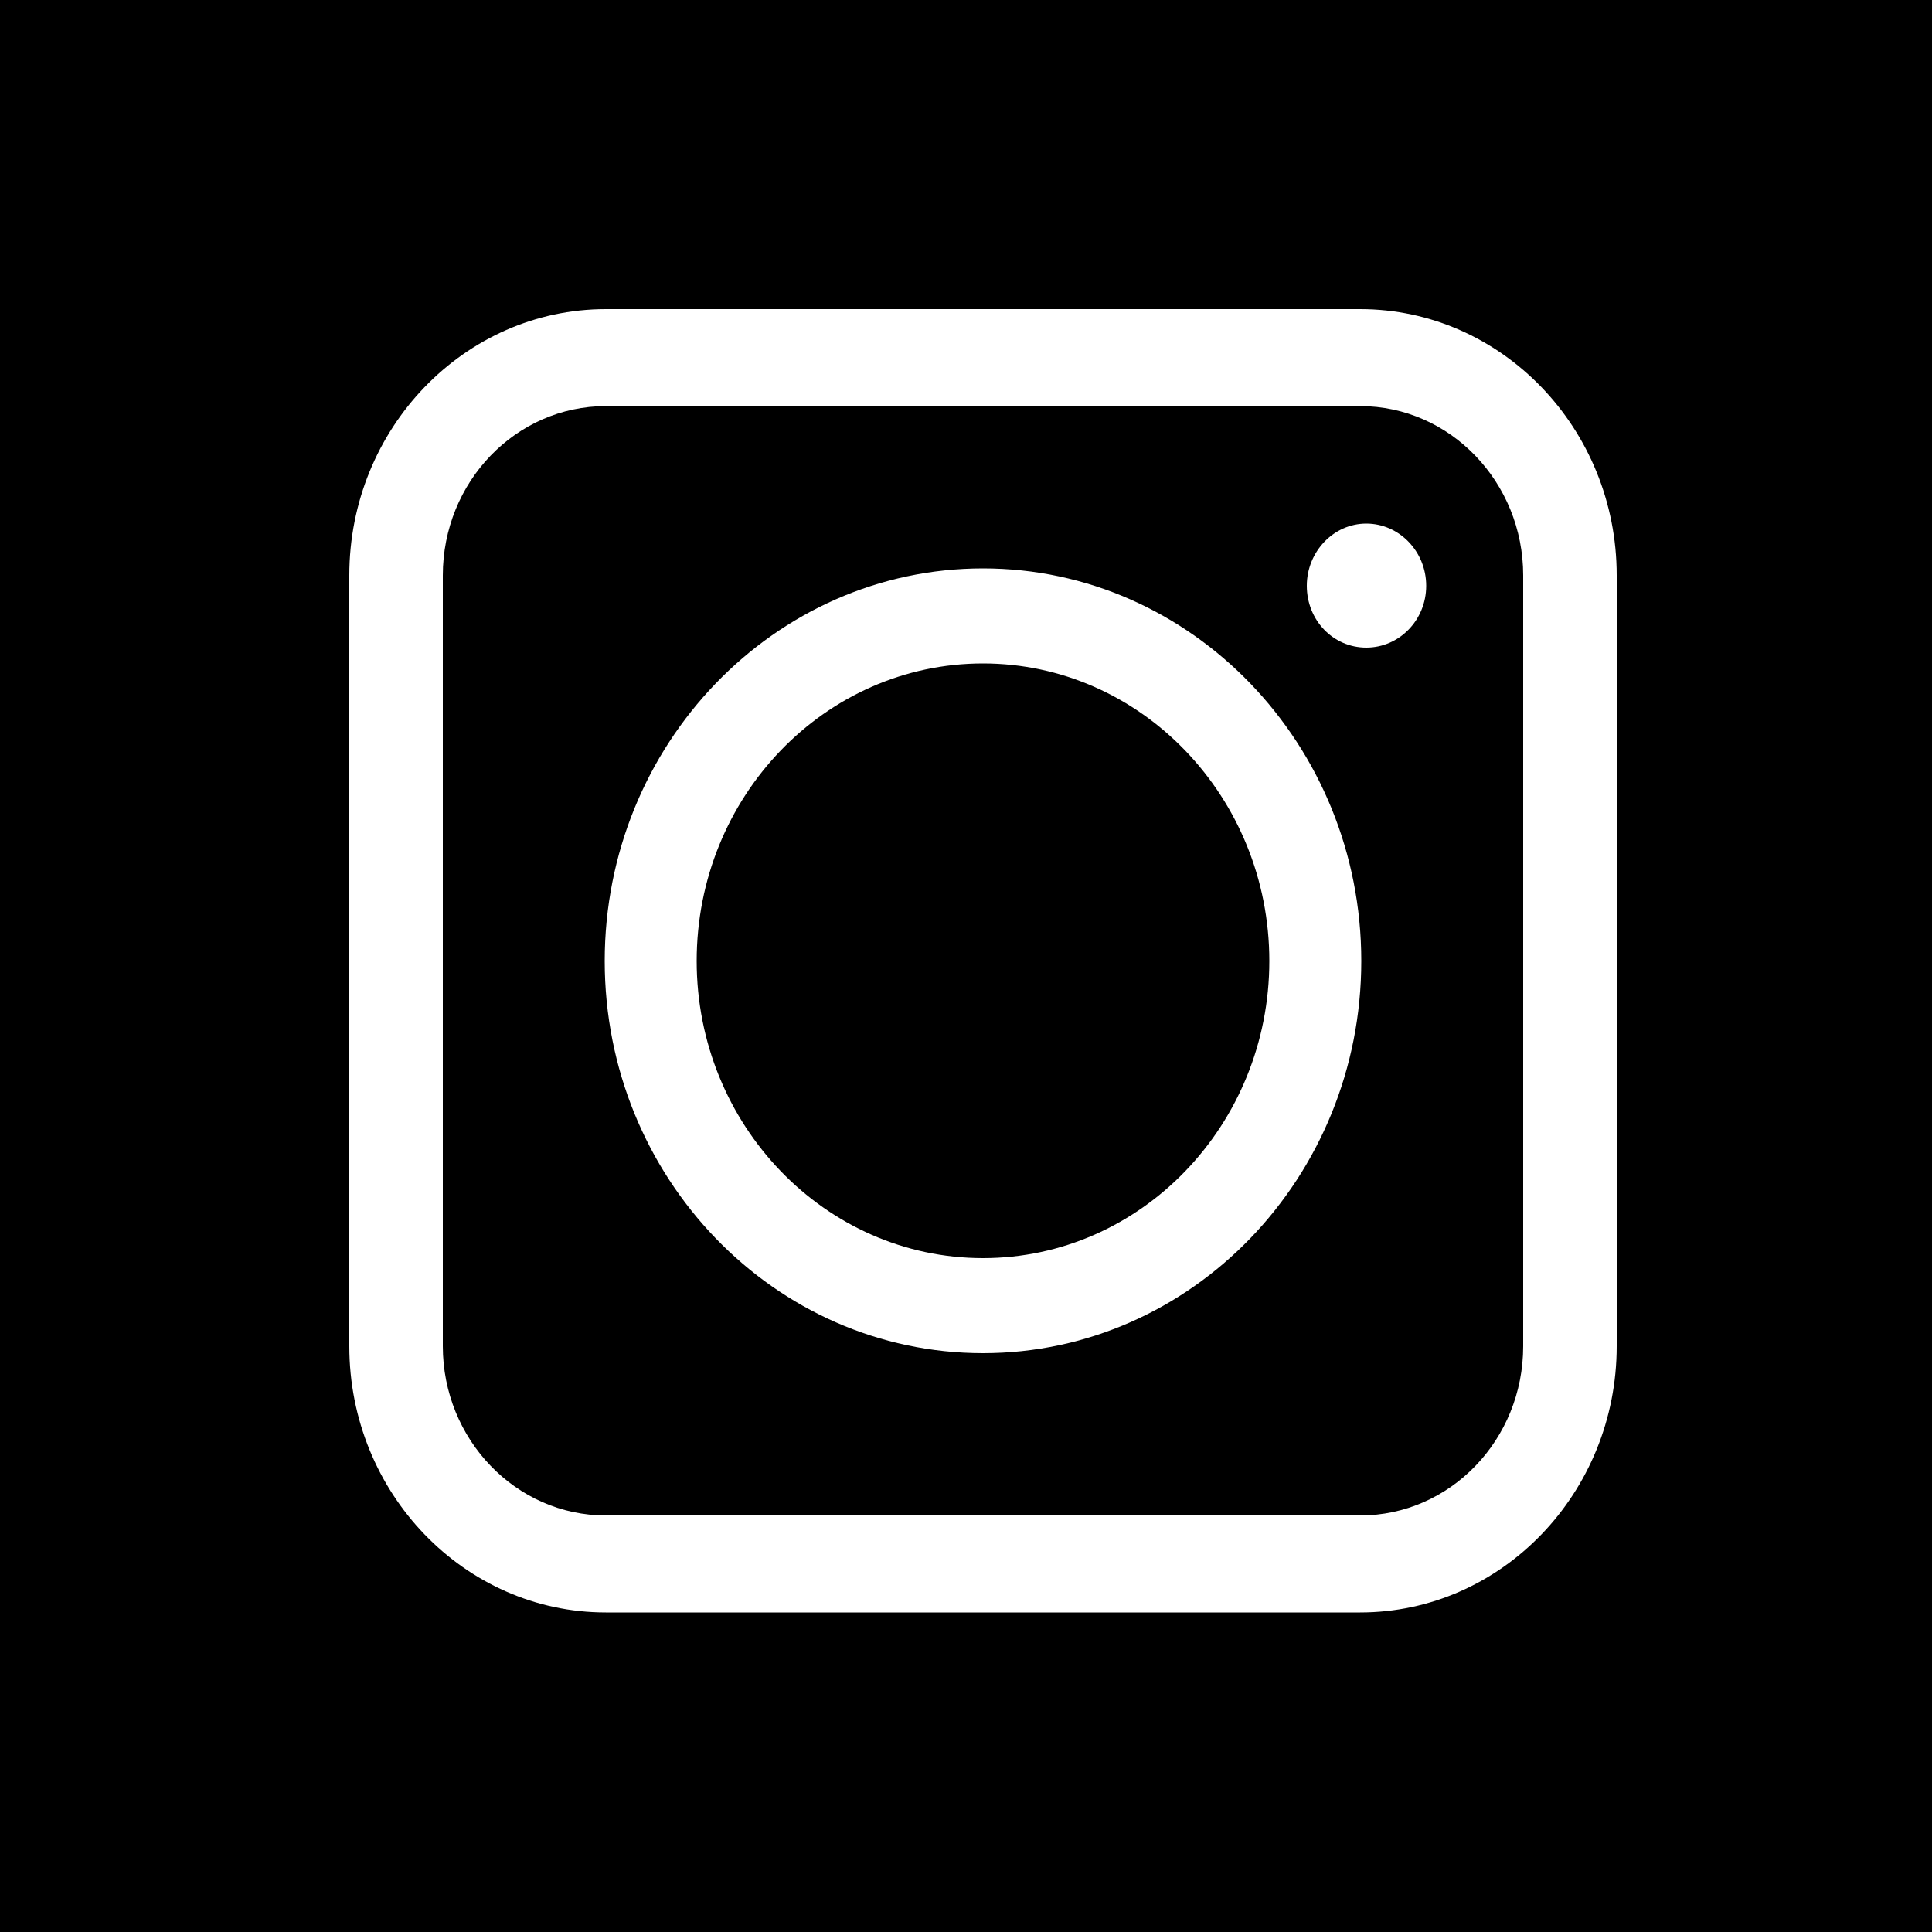
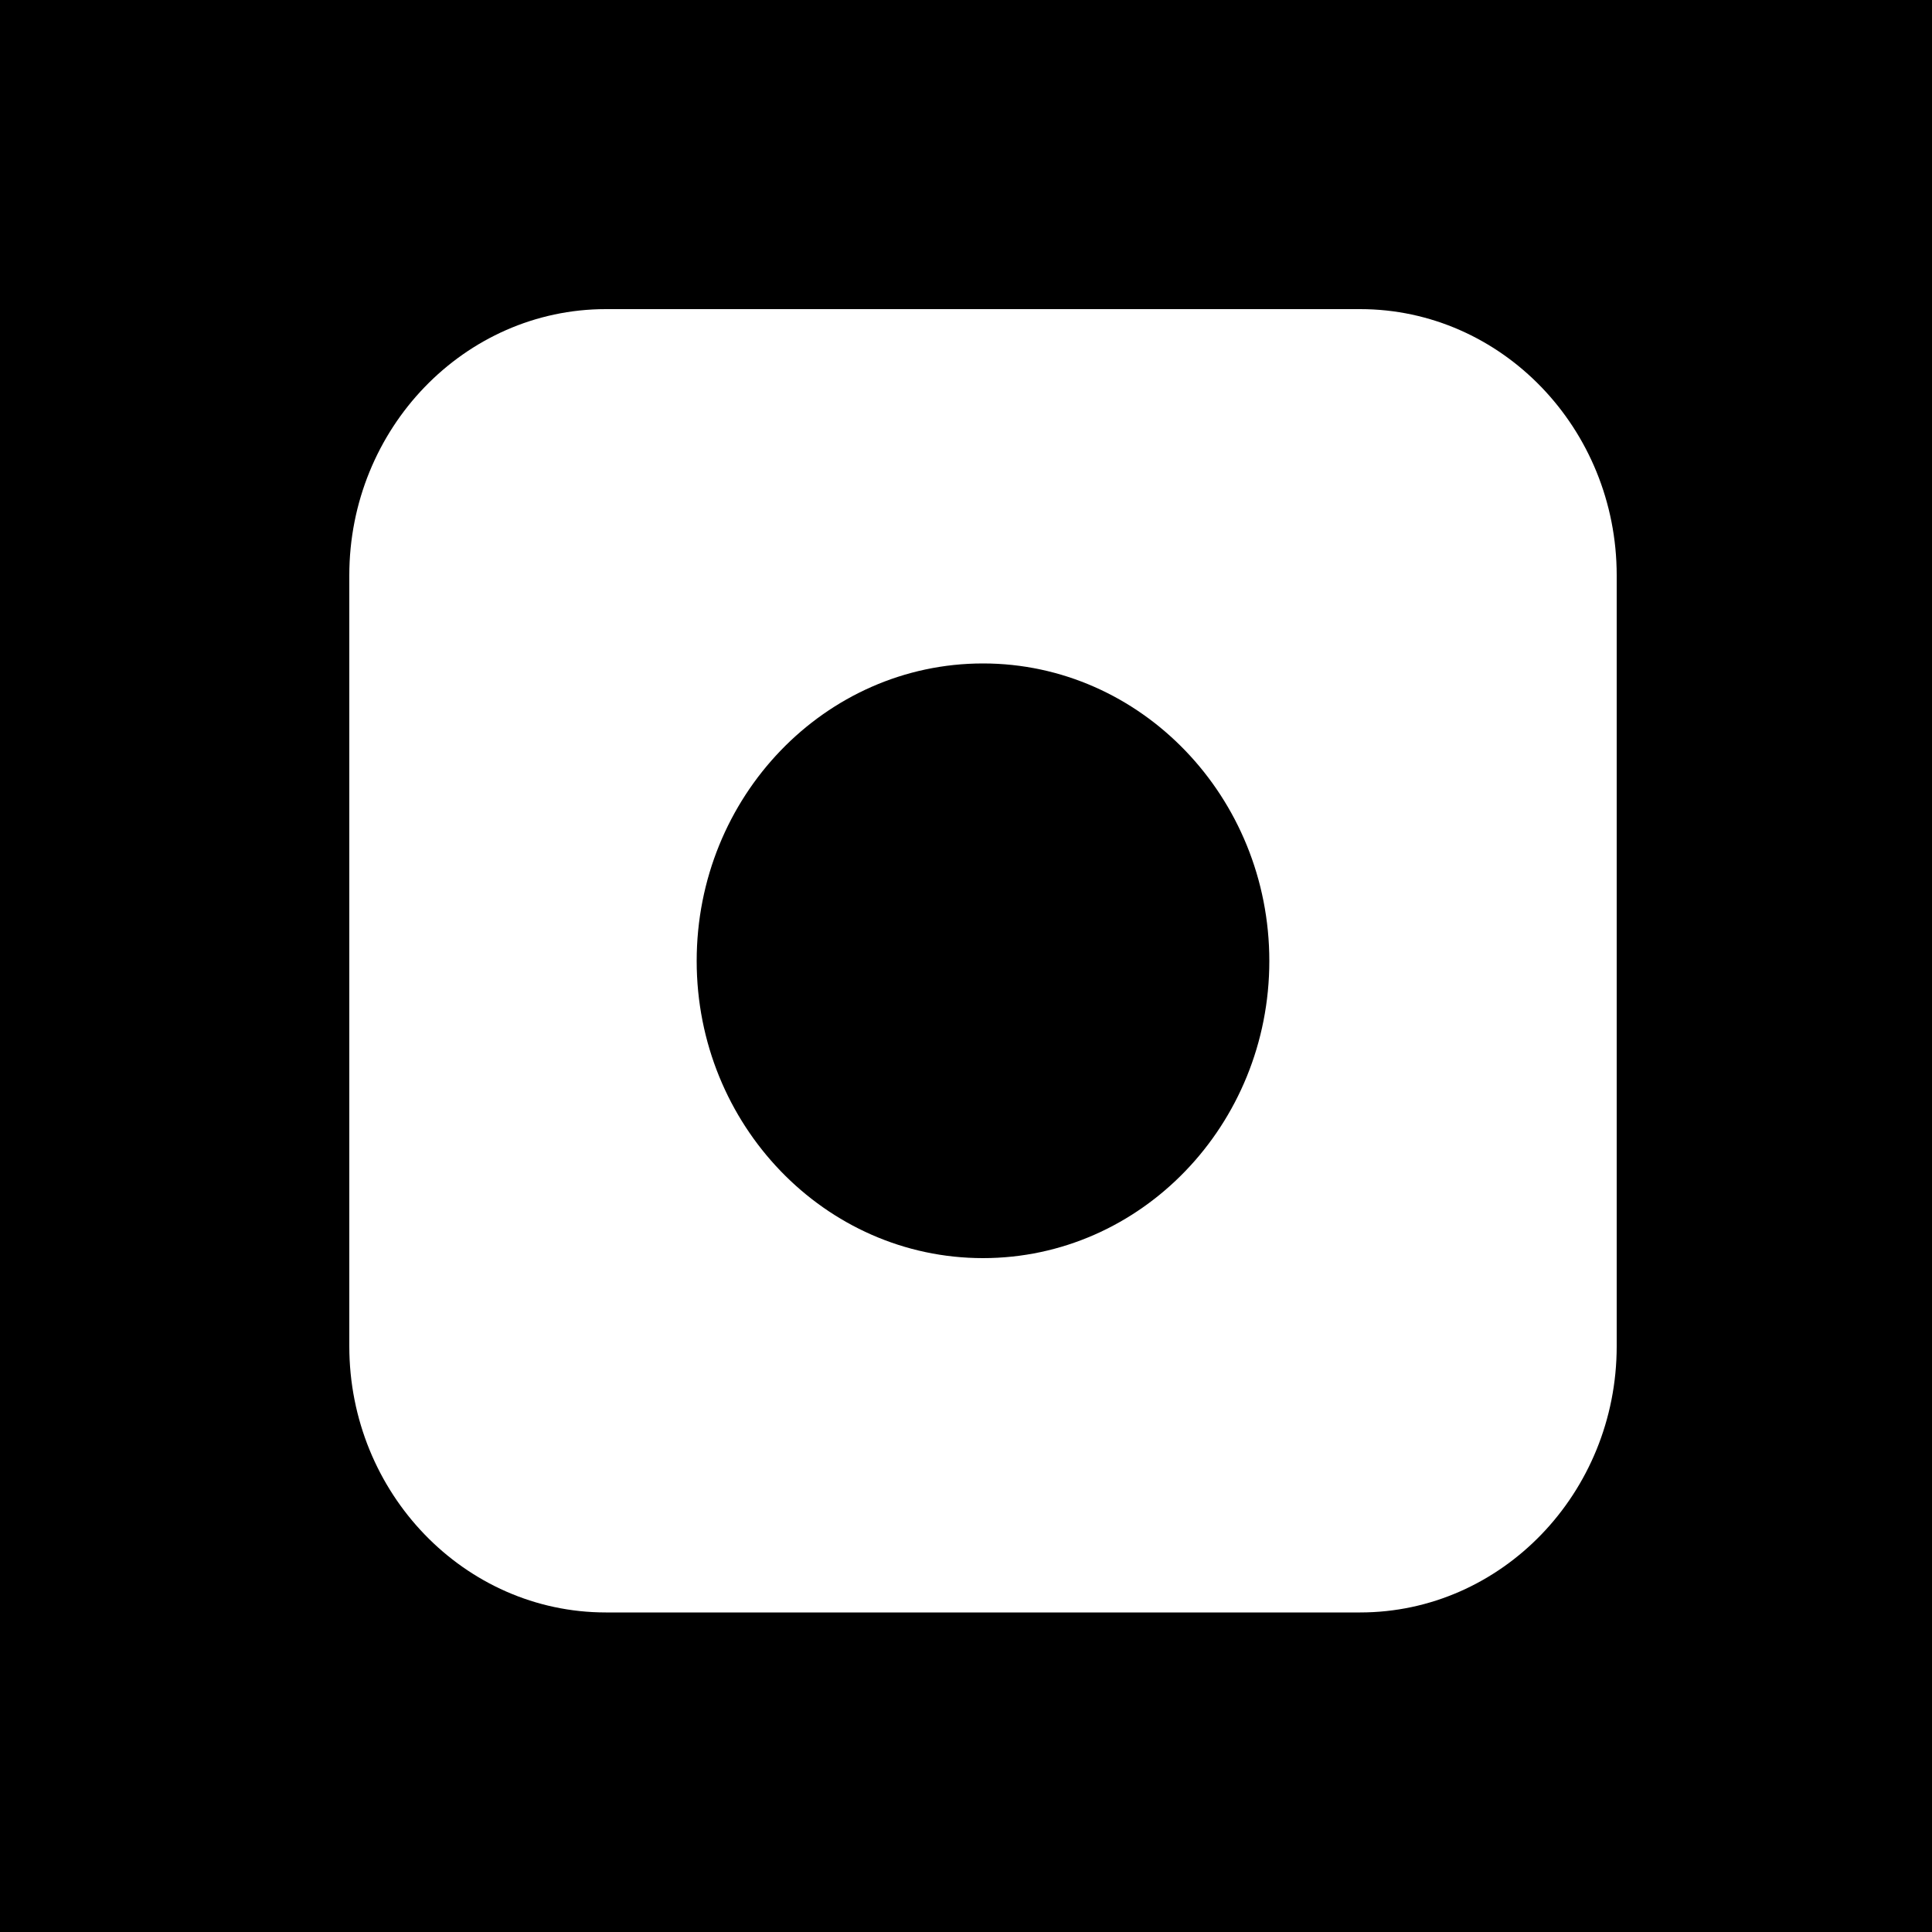
<svg xmlns="http://www.w3.org/2000/svg" version="1.1" id="Ebene_1" x="0px" y="0px" viewBox="0 0 50 50" style="enable-background:new 0 0 50 50;" xml:space="preserve">
  <g>
-     <path d="M35.2,10.51H15.68c-2.33,0-4.22,1.96-4.22,4.38v19.95c0,2.41,1.89,4.38,4.22,4.38H35.2c2.33,0,4.22-1.96,4.22-4.38V14.89 C39.42,12.48,37.53,10.51,35.2,10.51z M25.44,35.02c-5.4,0-9.79-4.55-9.79-10.15s4.39-10.16,9.79-10.16s9.79,4.56,9.79,10.16 S30.84,35.02,25.44,35.02z M35.36,16.76c-0.86,0-1.54-0.71-1.54-1.6c0-0.88,0.69-1.61,1.54-1.61c0.85,0,1.55,0.72,1.55,1.61 S36.21,16.76,35.36,16.76z" />
    <path d="M25.44,17.17c-4.09,0-7.41,3.45-7.41,7.7c0,4.24,3.32,7.69,7.41,7.69s7.41-3.45,7.41-7.69S29.53,17.17,25.44,17.17z" />
    <path d="M0,0v50h50V0H0z M41.84,34.84c0,3.8-2.98,6.89-6.64,6.89H15.68c-3.66,0-6.64-3.09-6.64-6.89V14.89 c0-3.8,2.98-6.89,6.64-6.89H35.2c3.66,0,6.64,3.09,6.64,6.89V34.84z" />
  </g>
</svg>